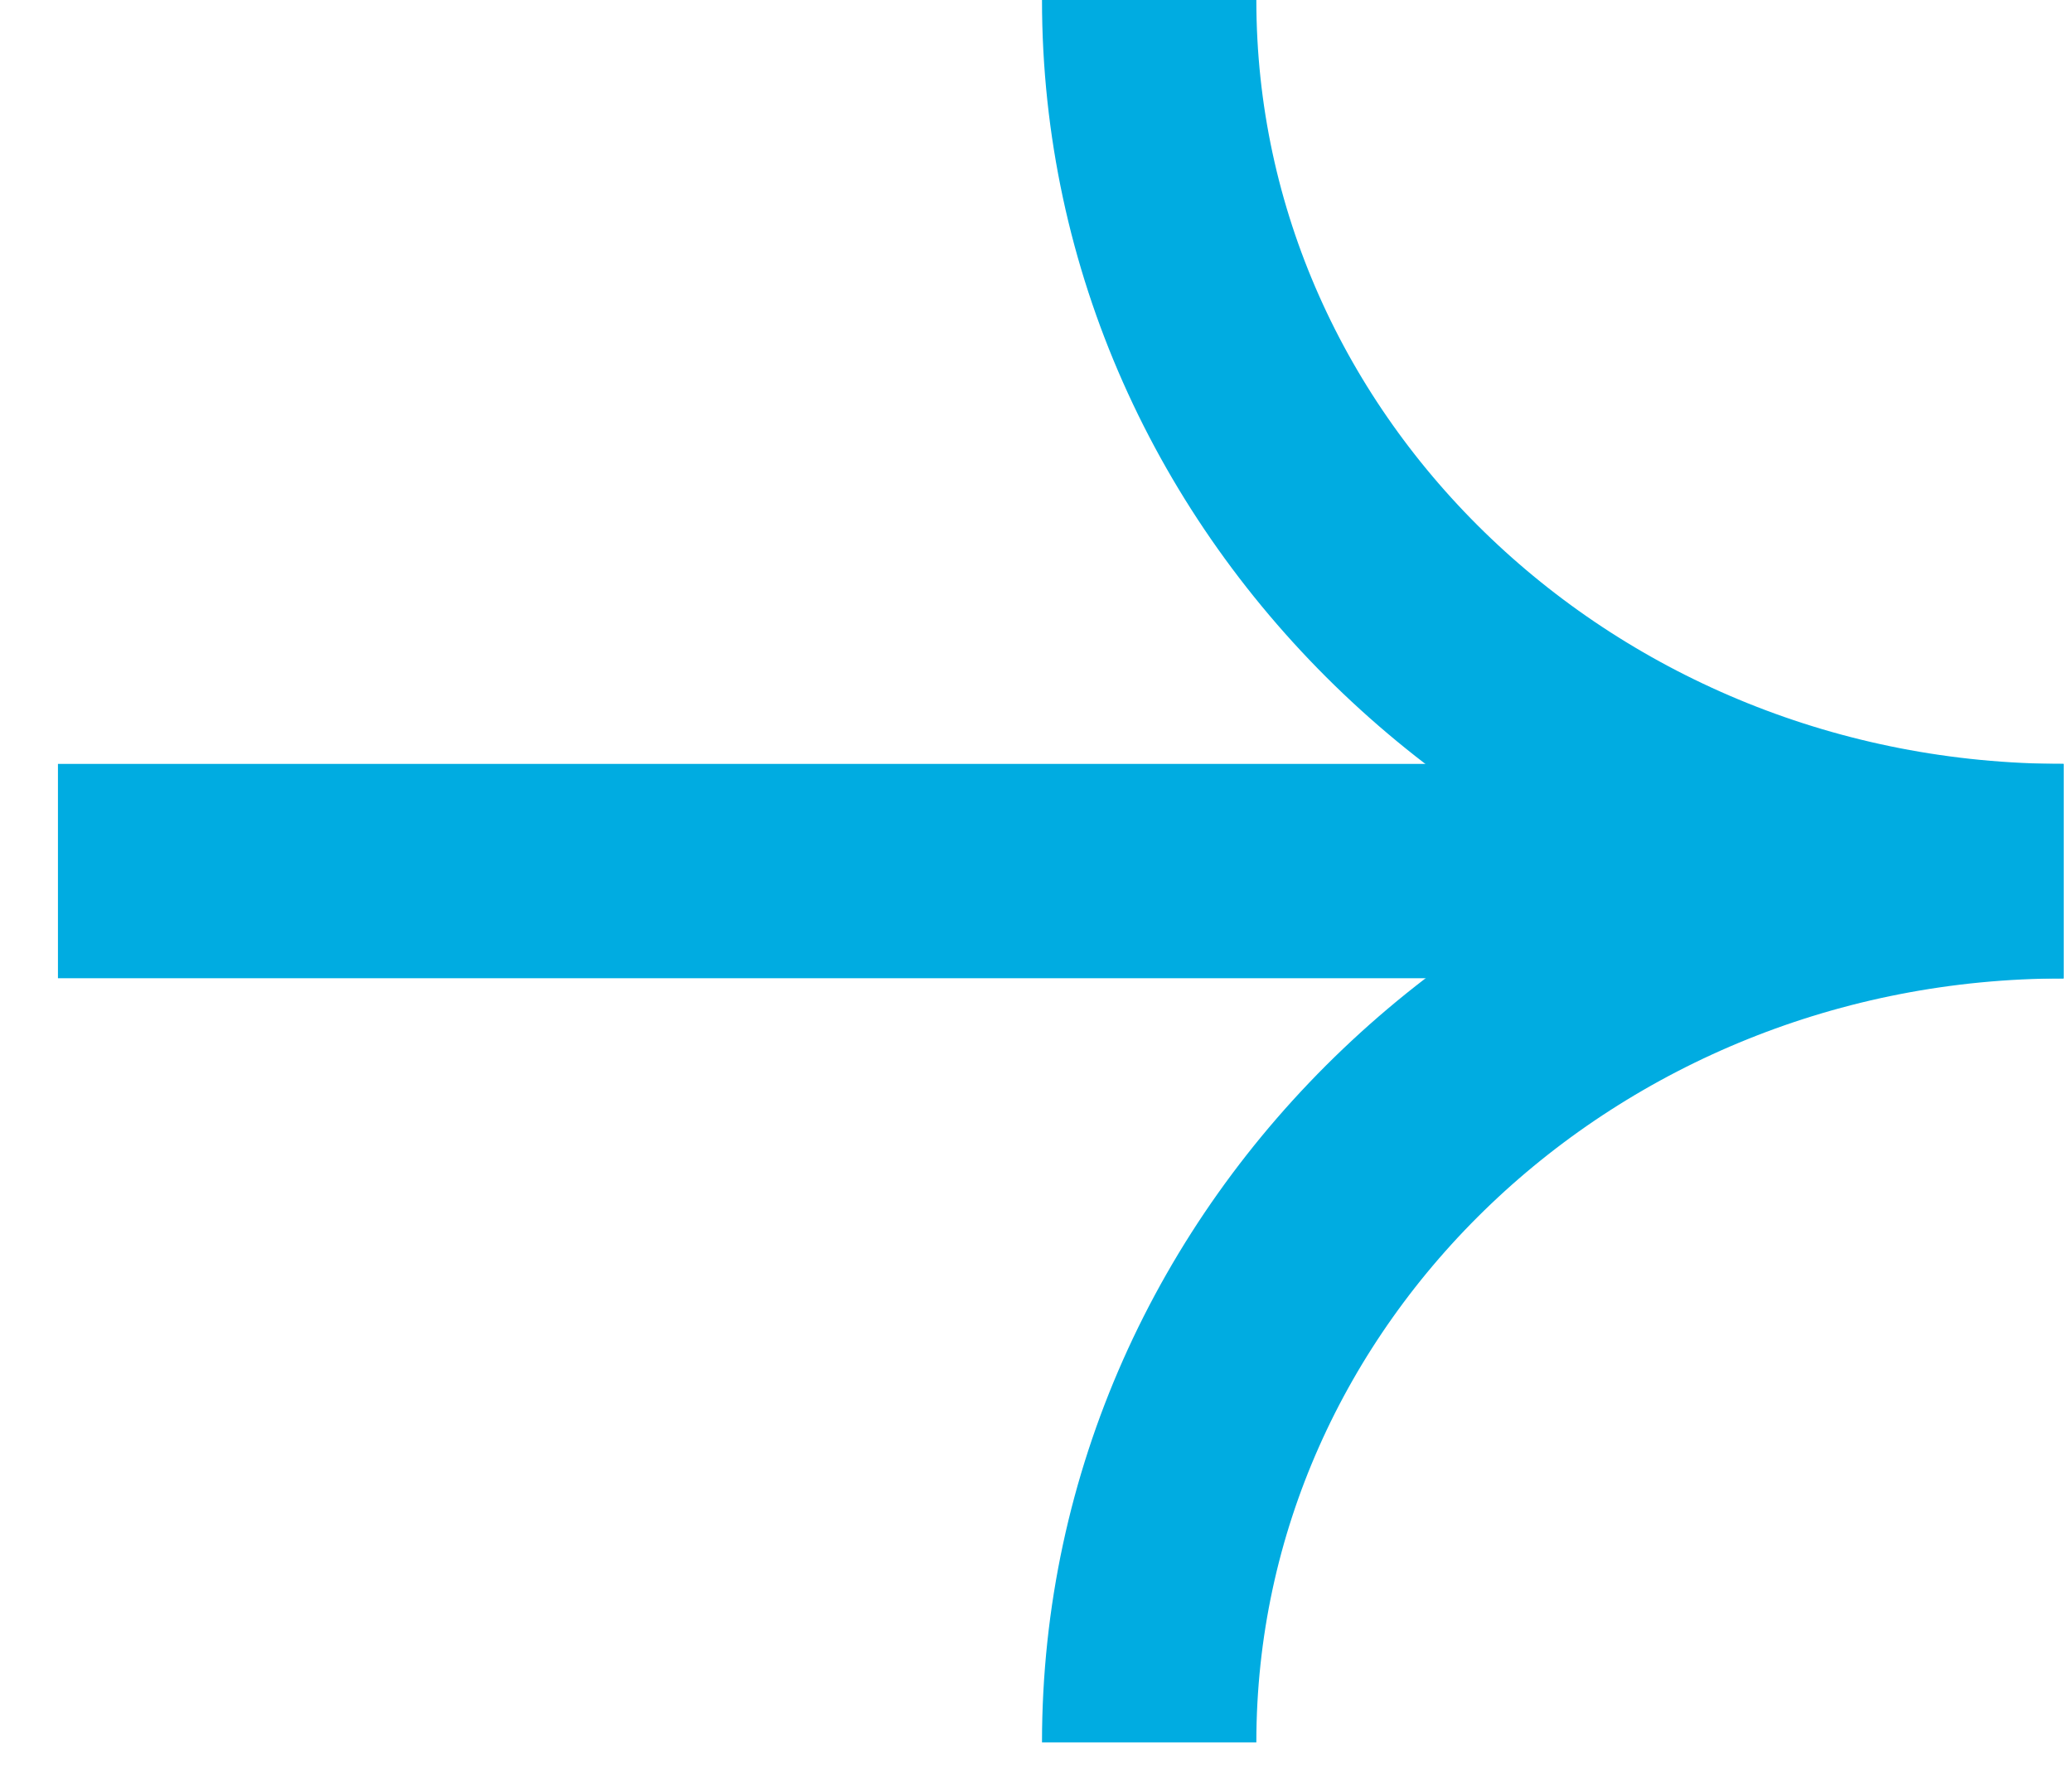
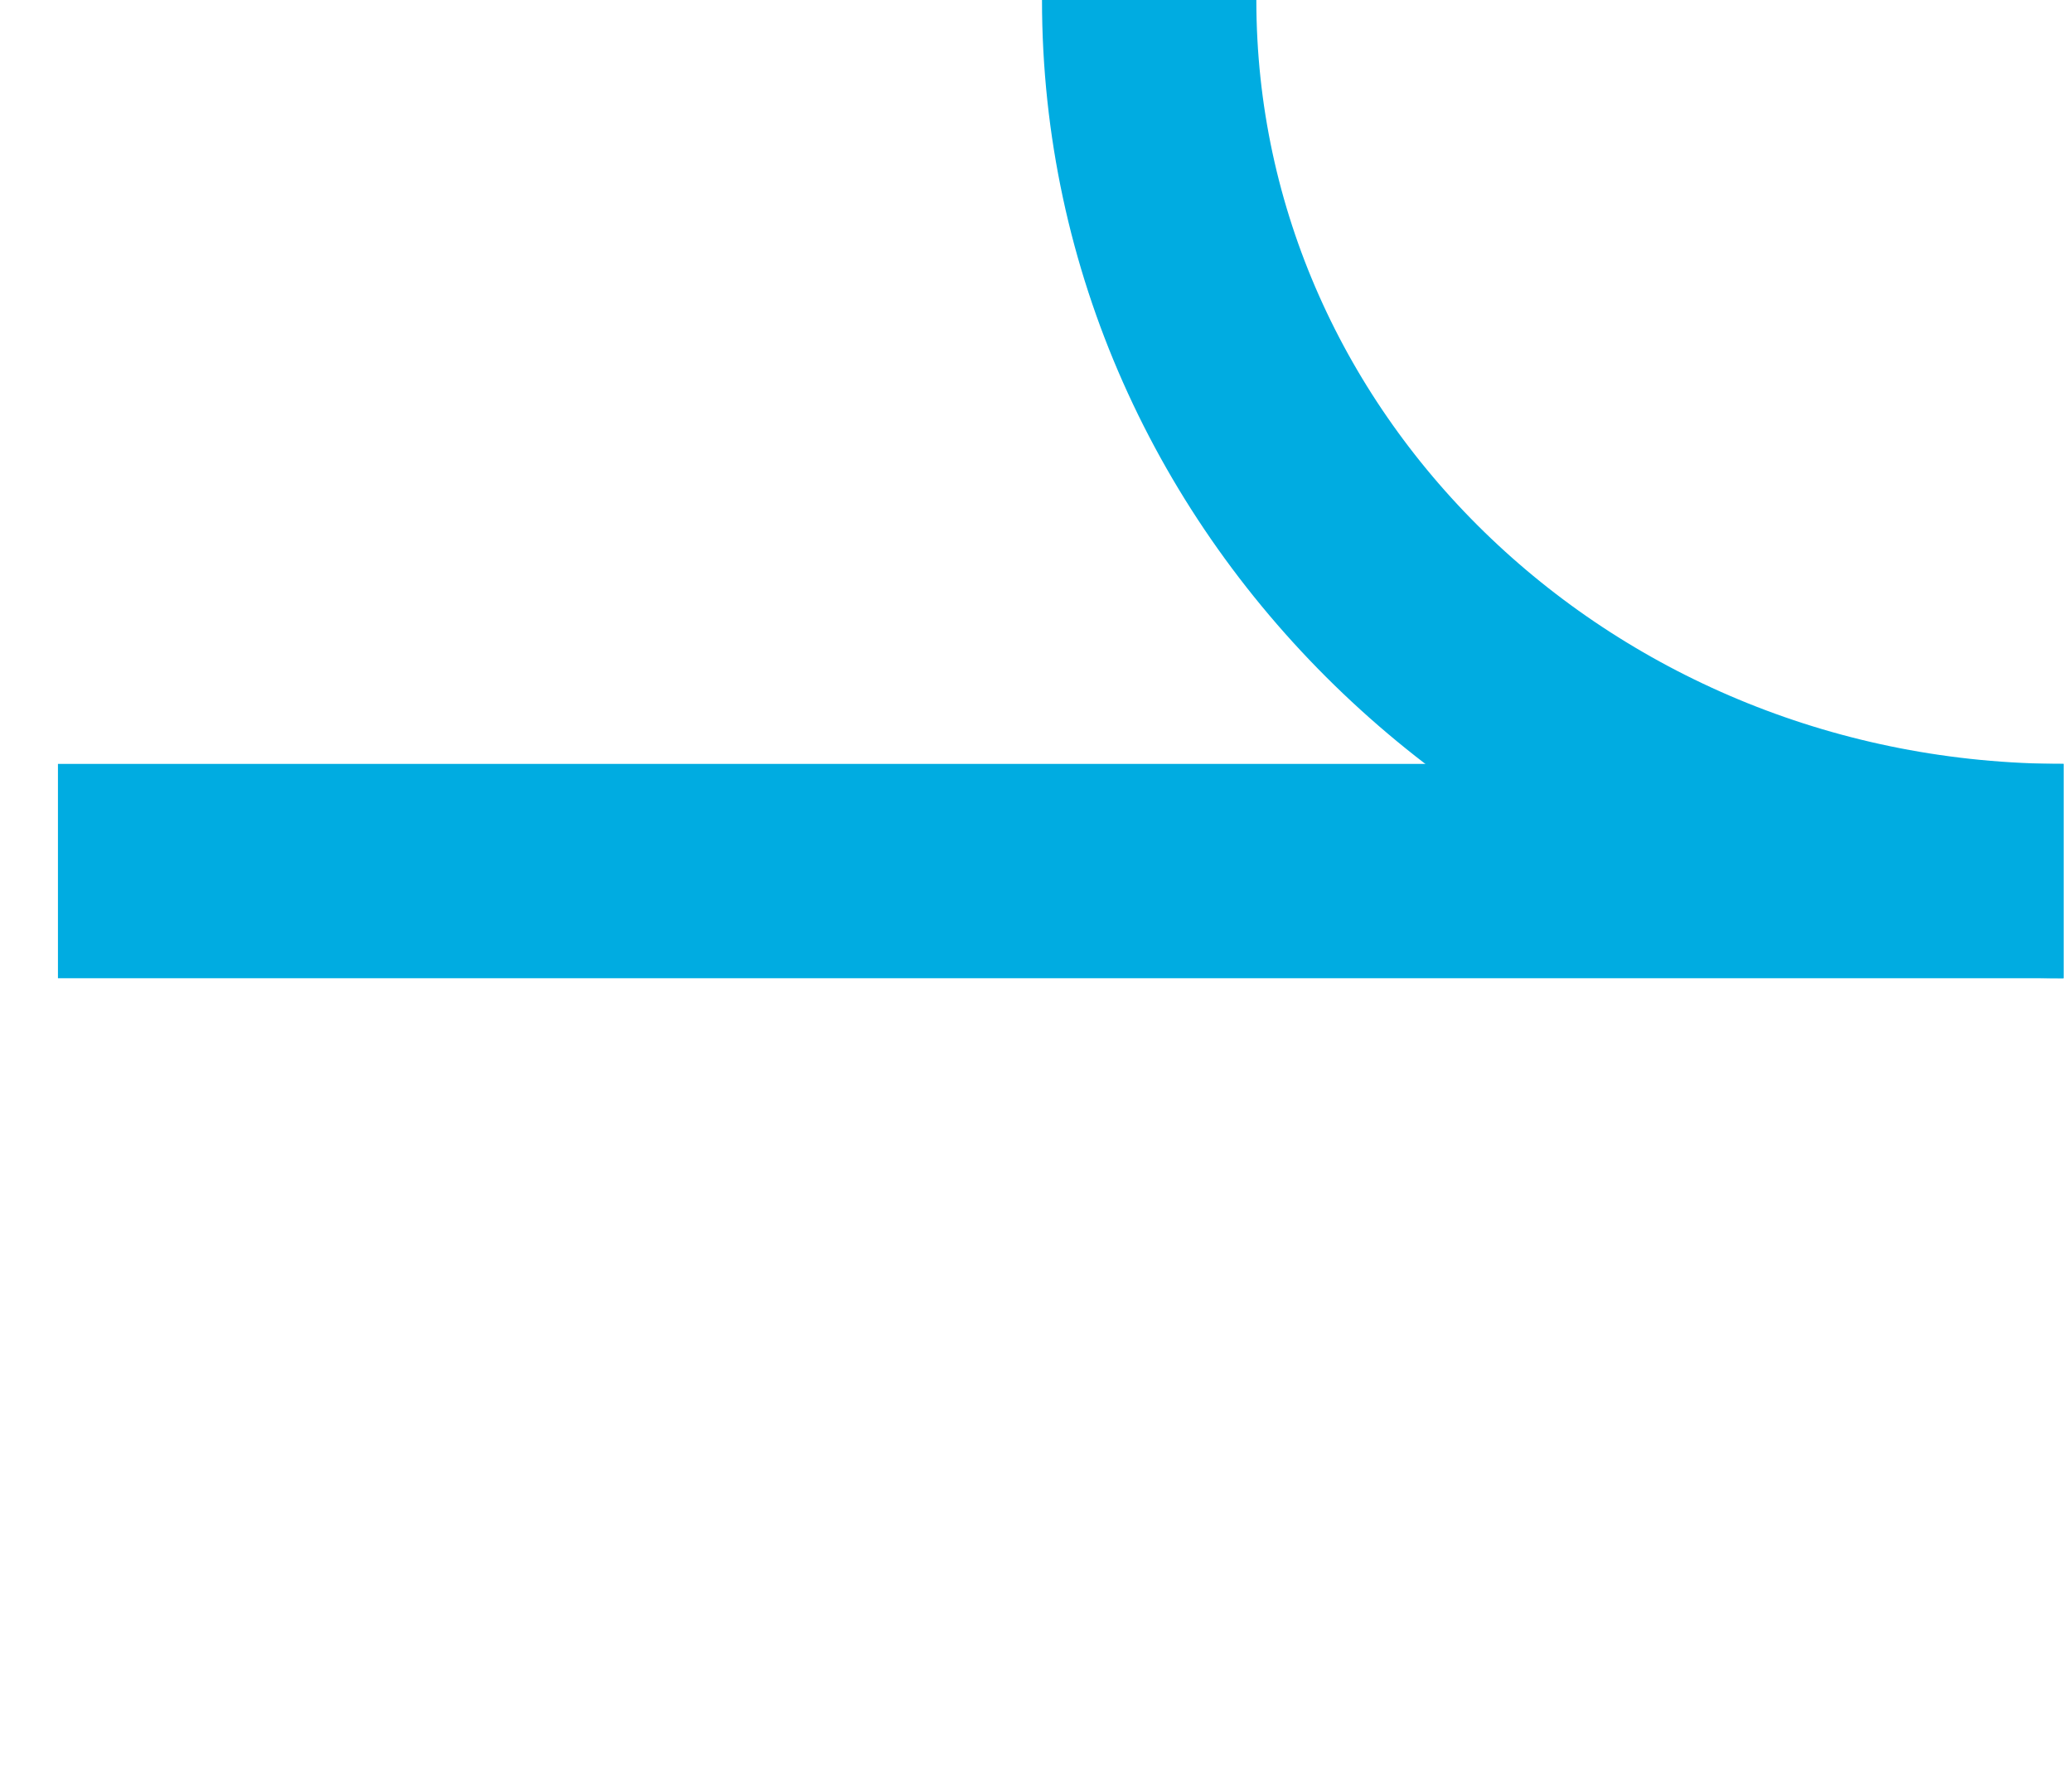
<svg xmlns="http://www.w3.org/2000/svg" width="29" height="25" viewBox="0 0 29 25" fill="none">
  <path d="M28.882 12.192C21.812 12.192 16.084 6.732 16.084 -5.37897e-07" stroke="#00ACE1" stroke-width="3" stroke-miterlimit="10" />
-   <path d="M16.084 24.388C16.084 17.653 21.815 12.195 28.882 12.195" stroke="#00ACE1" stroke-width="3" stroke-miterlimit="10" />
  <path d="M28.88 12.192L0.811 12.192" stroke="#00ACE1" stroke-width="3" stroke-miterlimit="10" />
</svg>